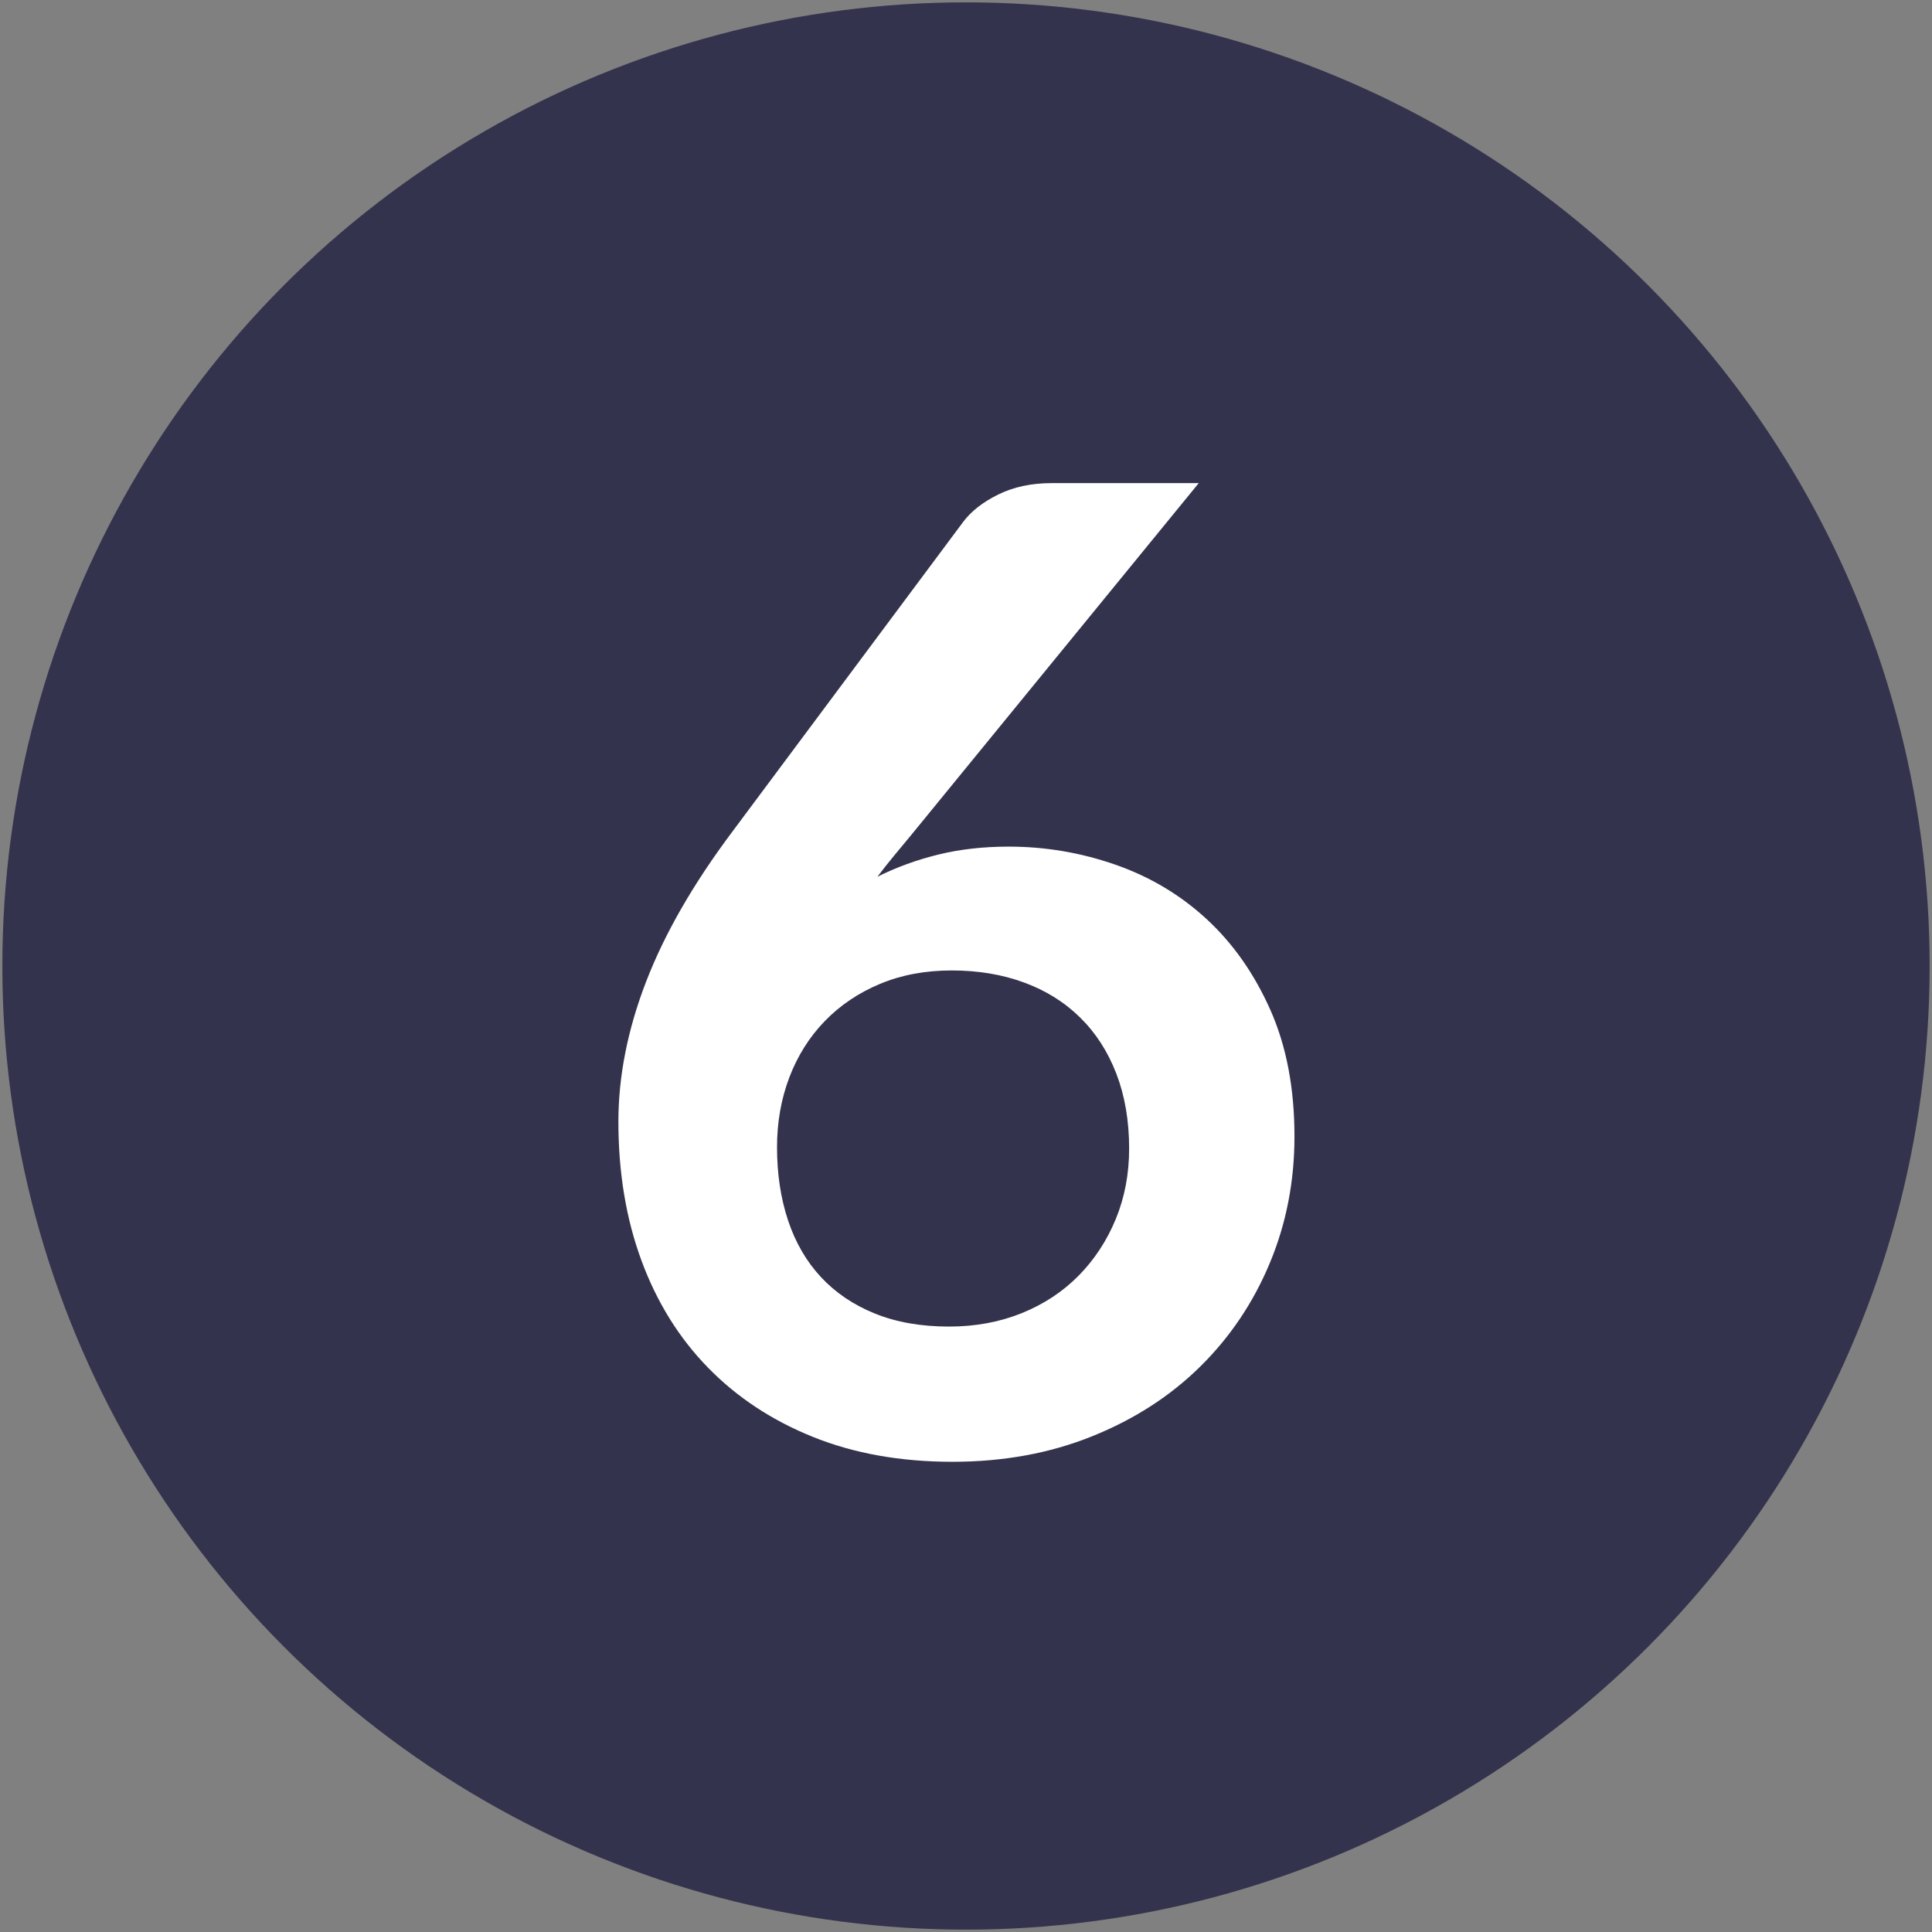
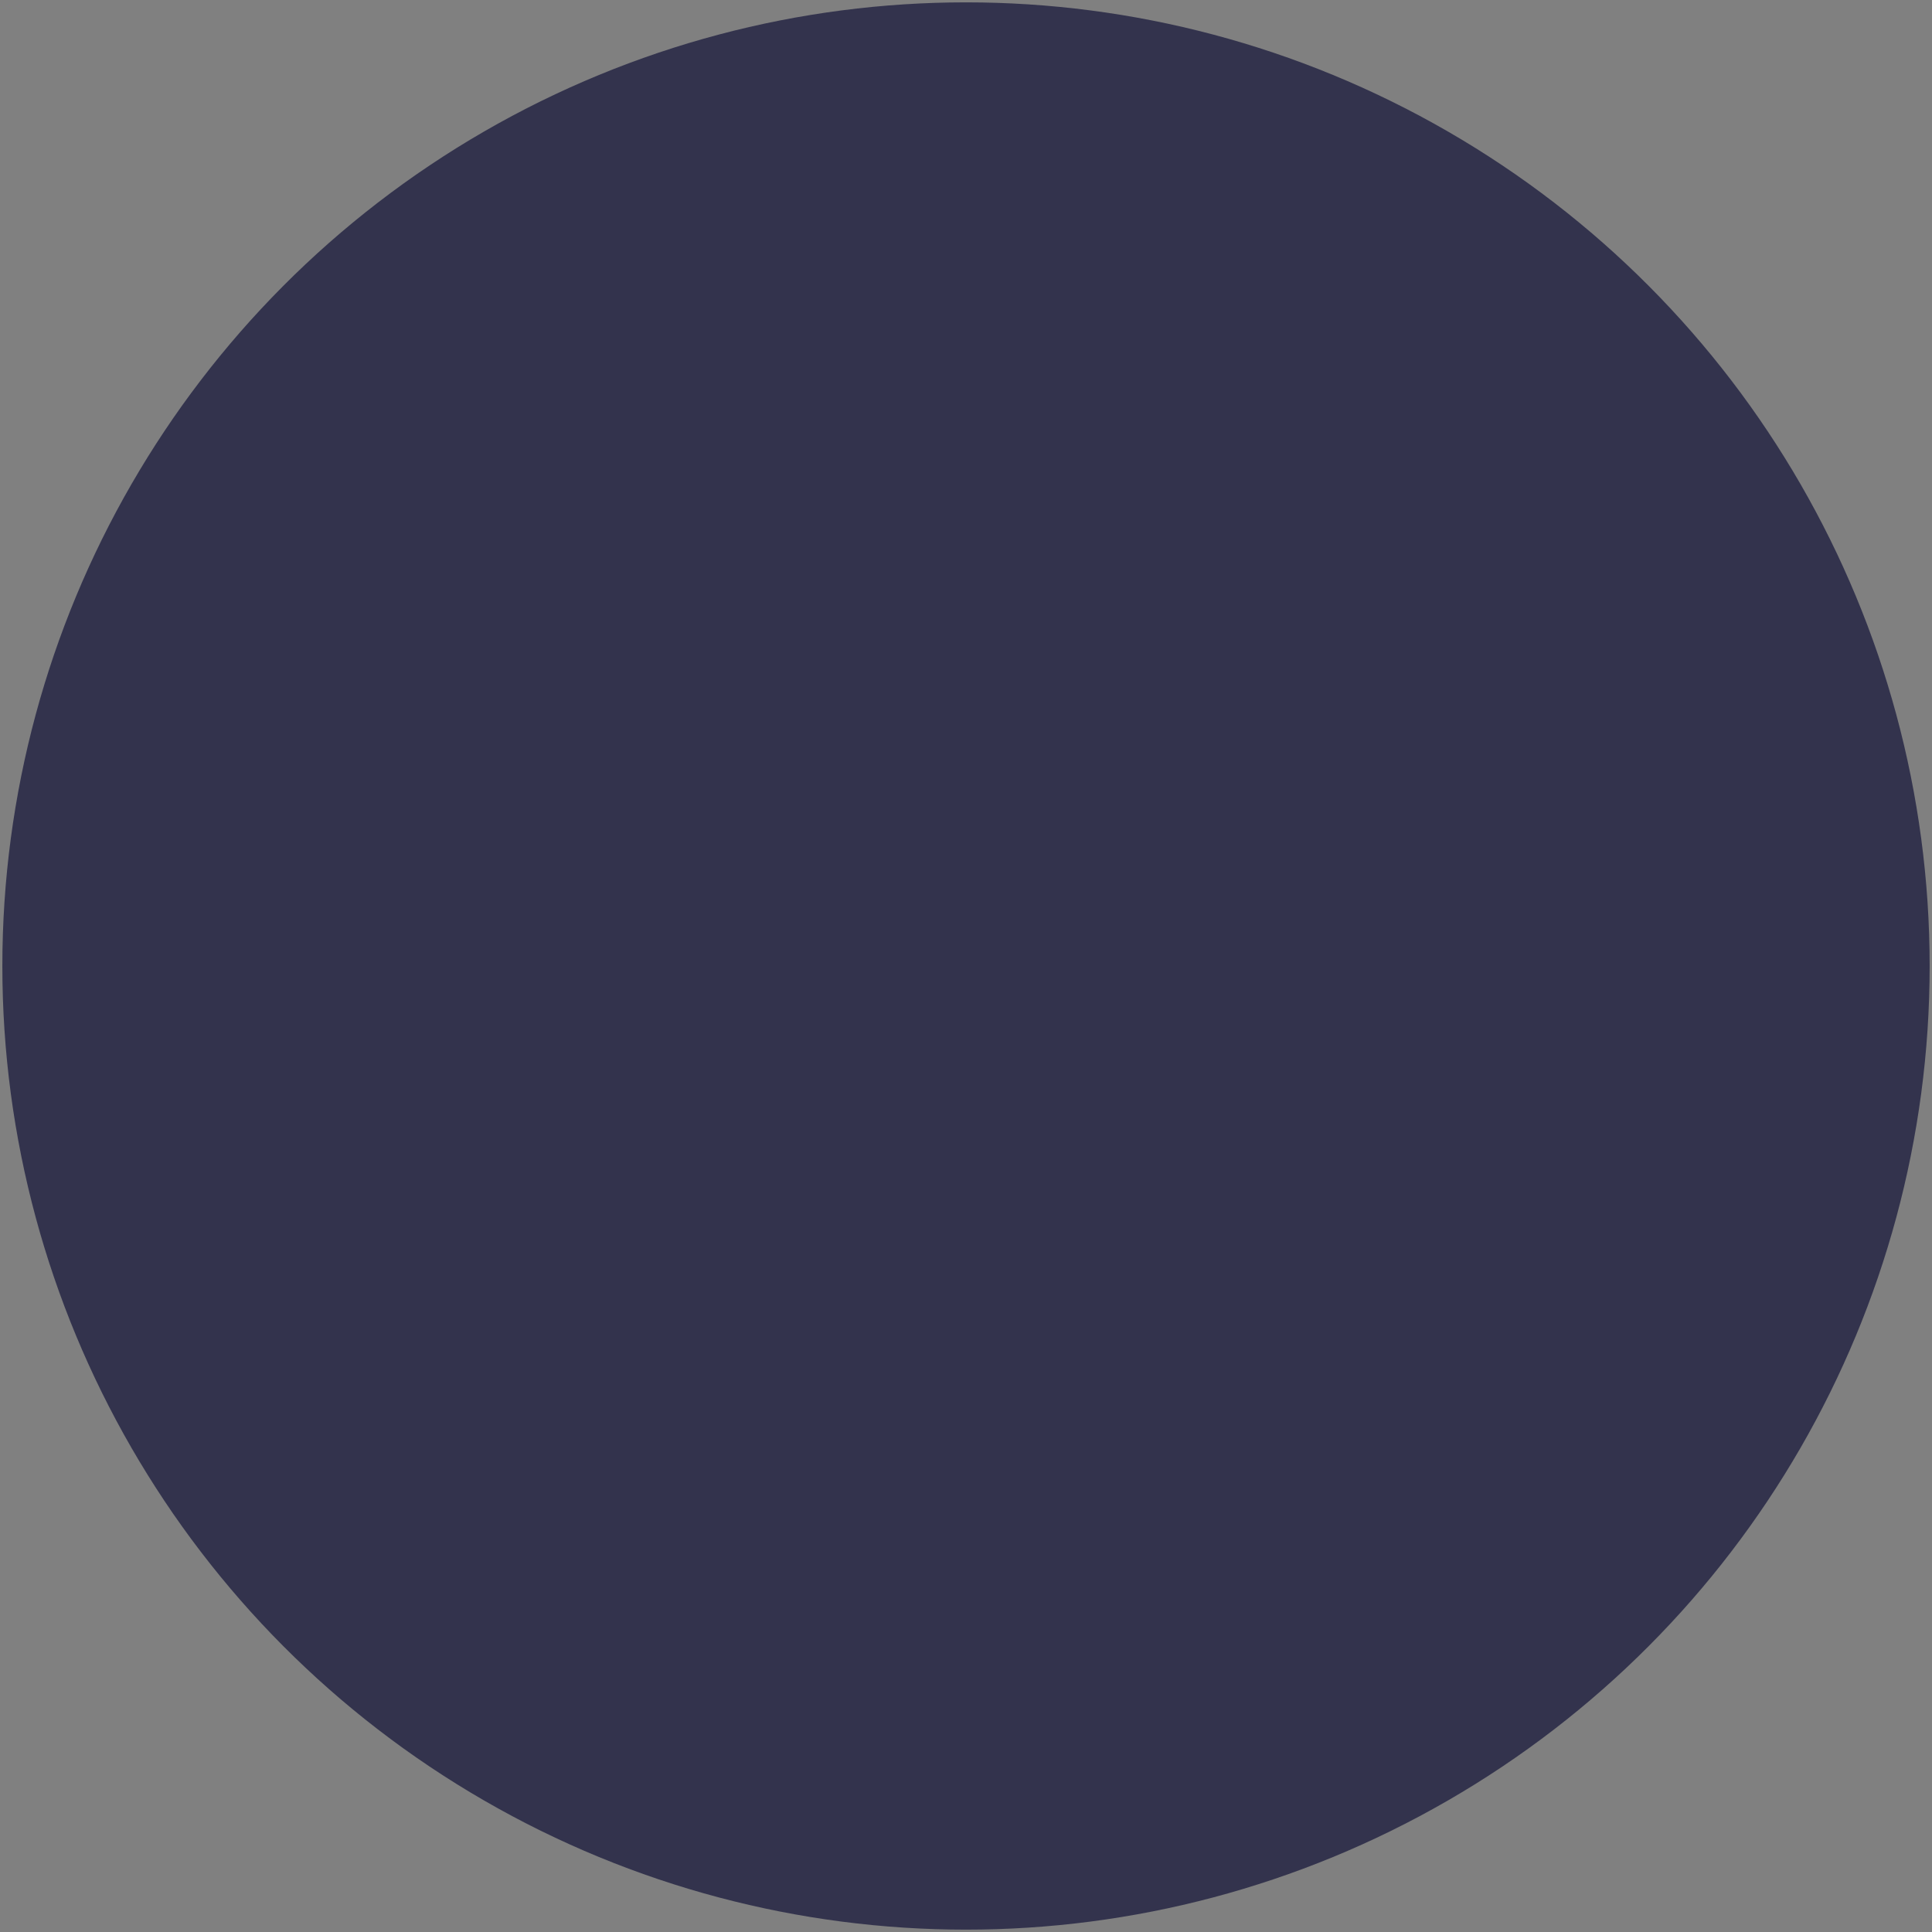
<svg xmlns="http://www.w3.org/2000/svg" width="100%" height="100%" viewBox="0 0 97 97" version="1.1" xml:space="preserve" style="fill-rule:evenodd;clip-rule:evenodd;stroke-linecap:round;stroke-linejoin:round;stroke-miterlimit:1.5;">
  <rect x="0" y="0" width="97" height="97" fill="#808080" stroke="none" />
  <g id="Ebene1">
    <g transform="matrix(1,0,0,1,-623.621,-1034.62)">
      <circle cx="672.121" cy="1083.12" r="45.882" style="fill:rgb(51,51,77);stroke:rgb(51,51,77);stroke-width:5px;" />
    </g>
    <g transform="matrix(0.959,0,0,0.959,9.102,2.816)">
-       <path d="M43.315,41.387C45.23,41.387 47.094,41.702 48.904,42.333C50.715,42.964 52.309,43.916 53.688,45.189C55.066,46.462 56.176,48.045 57.017,49.937C57.858,51.83 58.279,54.038 58.279,56.561C58.279,58.921 57.847,61.134 56.982,63.202C56.118,65.27 54.903,67.074 53.337,68.616C51.772,70.158 49.886,71.373 47.678,72.261C45.47,73.149 43.034,73.593 40.371,73.593C37.661,73.593 35.231,73.16 33.082,72.296C30.932,71.432 29.098,70.223 27.58,68.669C26.061,67.115 24.899,65.246 24.093,63.062C23.287,60.877 22.884,58.453 22.884,55.79C22.884,53.407 23.368,50.96 24.338,48.448C25.307,45.937 26.809,43.326 28.841,40.616L40.932,24.39C41.352,23.829 41.965,23.35 42.771,22.953C43.577,22.556 44.506,22.357 45.558,22.357L53.267,22.357L38.233,40.756C37.906,41.153 37.597,41.527 37.304,41.877C37.012,42.228 36.726,42.59 36.446,42.964C37.427,42.473 38.484,42.087 39.617,41.807C40.751,41.527 41.983,41.387 43.315,41.387ZM31.189,57.122C31.189,58.523 31.382,59.803 31.767,60.959C32.153,62.116 32.725,63.103 33.485,63.92C34.244,64.738 35.184,65.375 36.306,65.83C37.427,66.286 38.724,66.514 40.196,66.514C41.574,66.514 42.842,66.28 43.998,65.813C45.154,65.346 46.147,64.691 46.977,63.85C47.806,63.009 48.455,62.022 48.922,60.889C49.389,59.756 49.623,58.523 49.623,57.192C49.623,55.743 49.401,54.441 48.957,53.284C48.513,52.128 47.882,51.147 47.064,50.341C46.247,49.534 45.265,48.921 44.121,48.501C42.976,48.08 41.714,47.87 40.336,47.87C38.957,47.87 37.707,48.103 36.586,48.571C35.465,49.038 34.501,49.686 33.695,50.516C32.889,51.345 32.27,52.326 31.837,53.459C31.405,54.593 31.189,55.813 31.189,57.122Z" style="fill:white;fill-rule:nonzero;" />
-     </g>
+       </g>
  </g>
</svg>